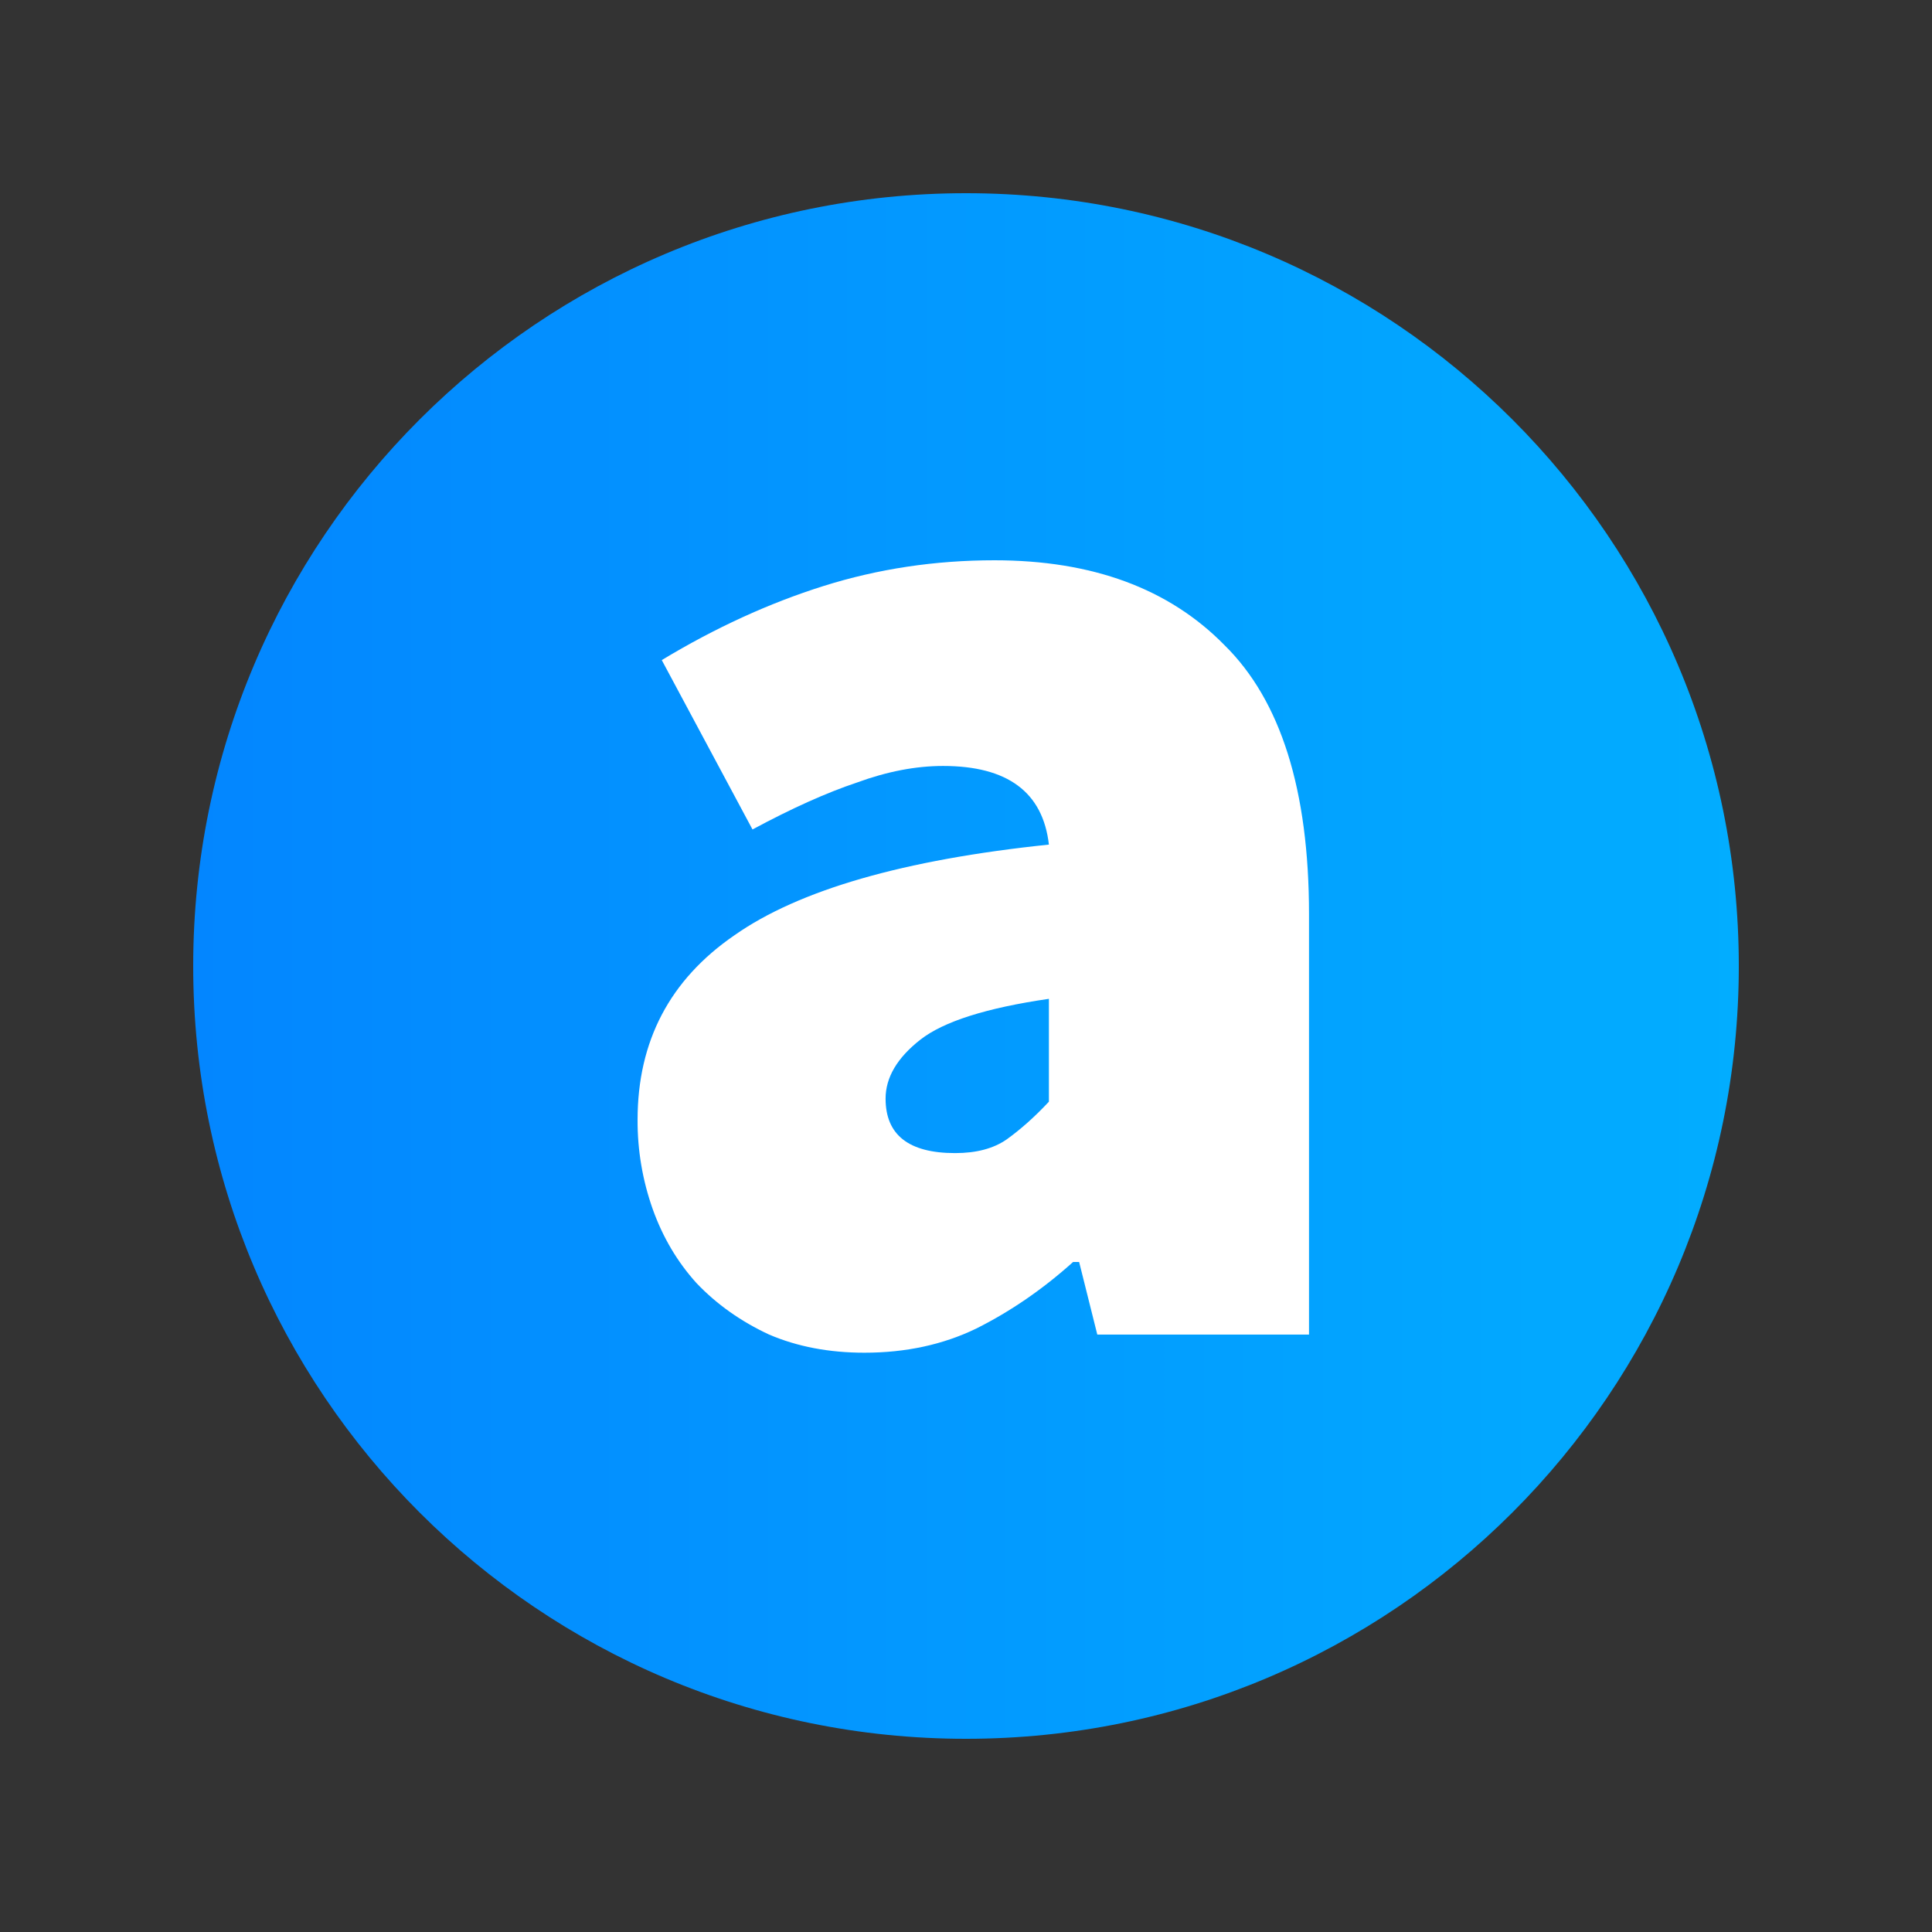
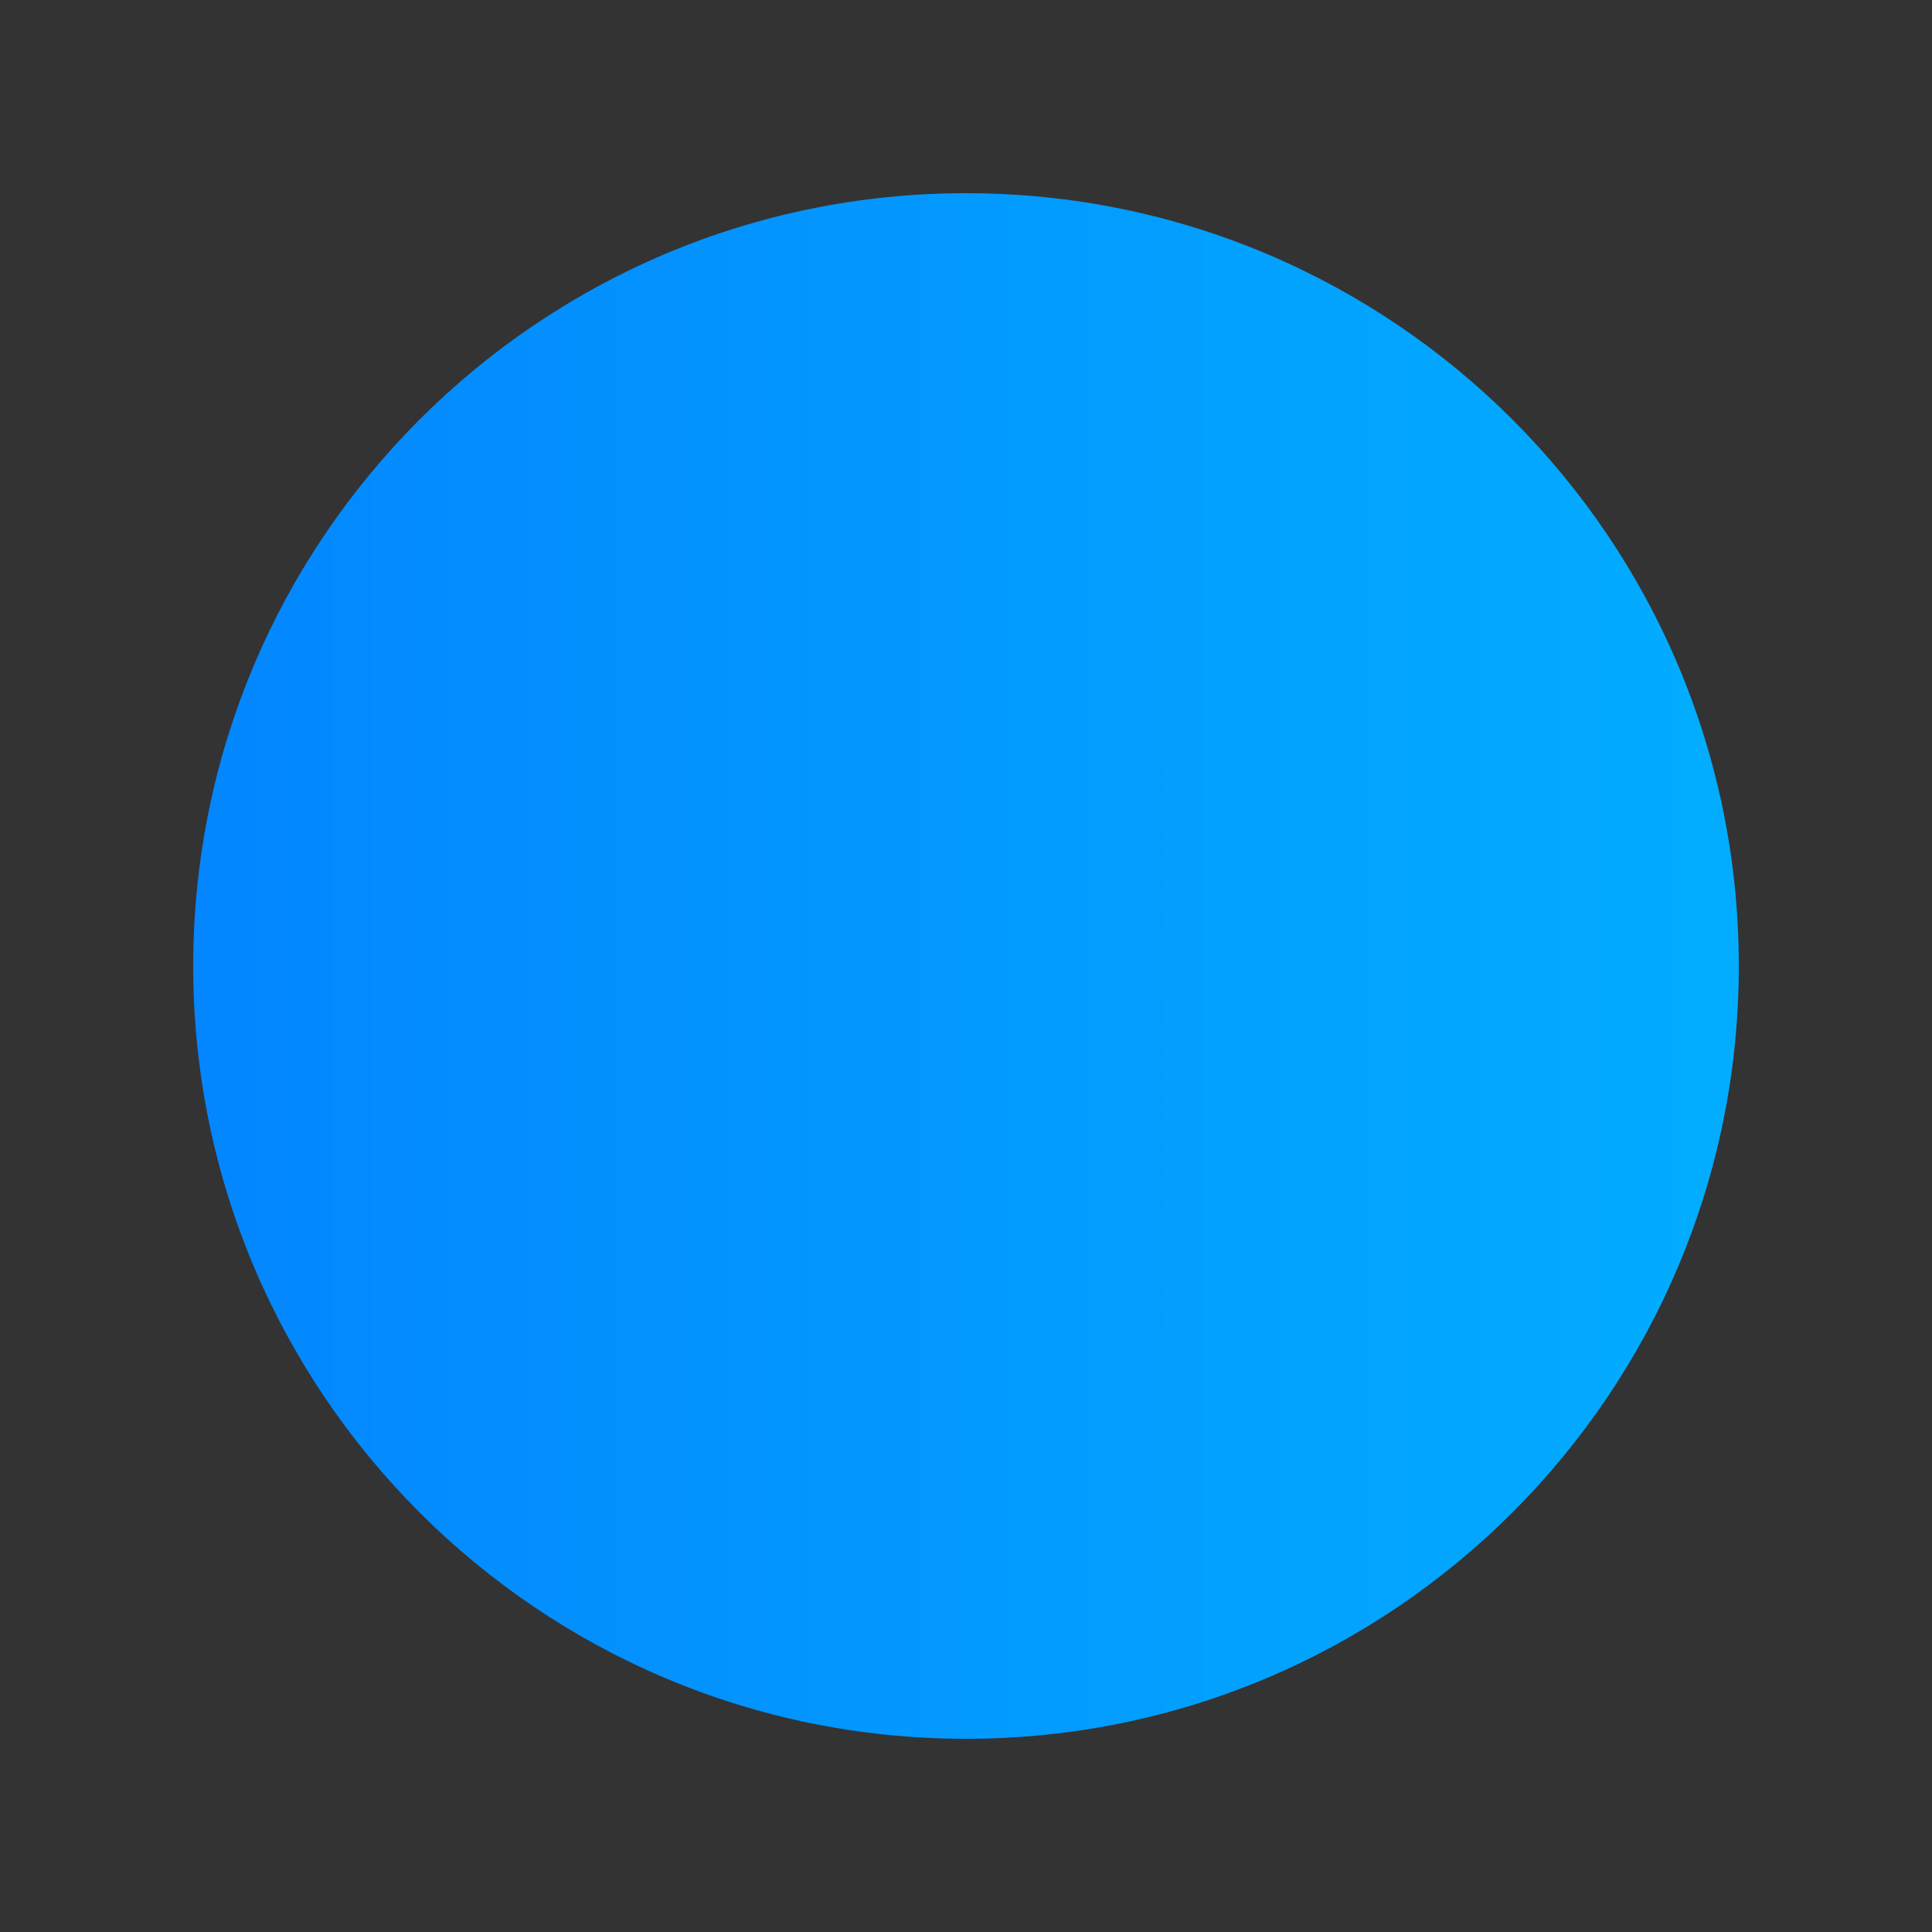
<svg xmlns="http://www.w3.org/2000/svg" width="100" height="100" viewBox="0 0 100 100" fill="none">
  <rect x="0" y="0" width="100" height="100" fill="#333333" stroke="none" />
  <path d="M50 90C72.091 90 90 72.091 90 50C90 27.909 72.091 10 50 10C27.909 10 10 27.909 10 50C10 72.091 27.909 90 50 90Z" fill="url(#paint0_linear_2_1005)" />
-   <path d="M44.741 70.016C42.915 70.016 41.272 69.703 39.809 69.077C38.349 68.398 37.096 67.511 36.053 66.415C35.061 65.32 34.305 64.041 33.783 62.58C33.258 61.097 32.993 59.535 33.001 57.961C33.001 53.891 34.671 50.709 38.01 48.412C41.35 46.064 46.776 44.498 54.291 43.716C53.978 41.002 52.151 39.646 48.812 39.646C47.402 39.646 45.916 39.932 44.35 40.506C42.785 41.029 40.984 41.837 38.949 42.933L34.253 34.166C37.018 32.496 39.81 31.218 42.628 30.331C45.446 29.444 48.395 29 51.473 29C56.535 29 60.501 30.462 63.371 33.384C66.293 36.253 67.754 40.898 67.754 47.316V69.077H56.796L55.856 65.32H55.543C53.978 66.728 52.308 67.876 50.534 68.764C48.812 69.599 46.881 70.016 44.741 70.016ZM49.438 59.684C50.534 59.684 51.421 59.449 52.1 58.979C52.829 58.457 53.561 57.805 54.291 57.023V51.699C51.056 52.17 48.838 52.874 47.638 53.813C46.437 54.753 45.838 55.77 45.838 56.866C45.838 58.745 47.038 59.684 49.438 59.684Z" fill="white" />
  <defs>
    <linearGradient id="paint0_linear_2_1005" x1="10" y1="50" x2="90" y2="50" gradientUnits="userSpaceOnUse">
      <stop stop-color="#0386FF" />
      <stop offset="1" stop-color="#02ADFF" />
    </linearGradient>
  </defs>
</svg>